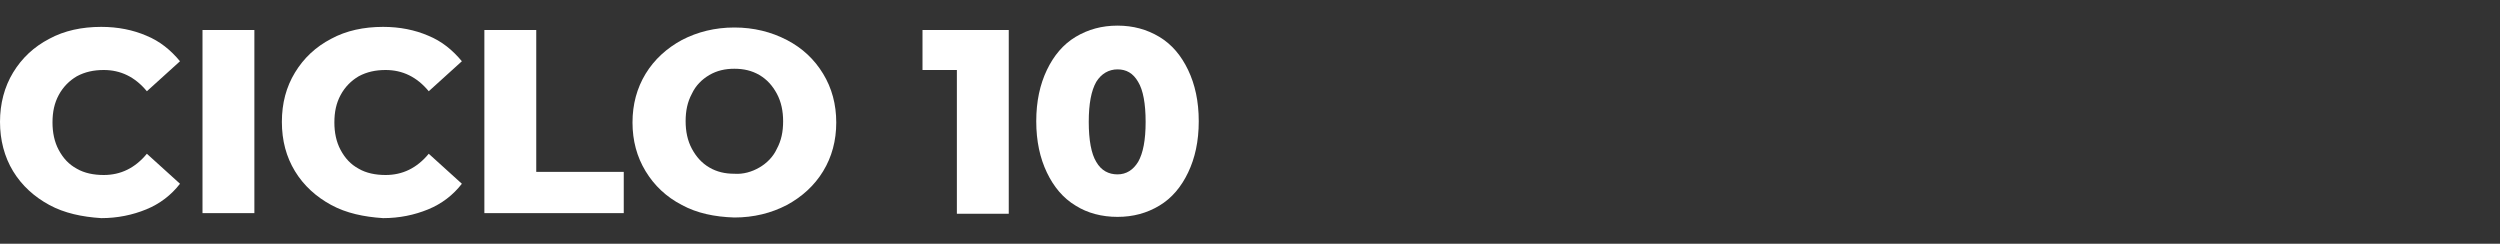
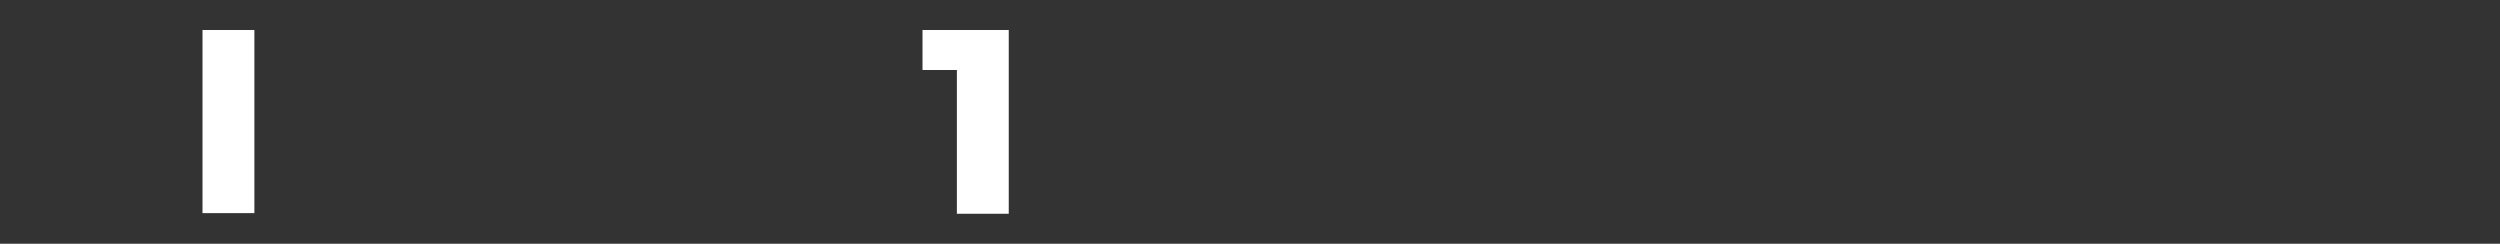
<svg xmlns="http://www.w3.org/2000/svg" version="1.1" id="Capa_1" x="0px" y="0px" viewBox="0 0 400 39" style="enable-background:new 0 0 400 39;" xml:space="preserve">
  <rect x="0" y="0" width="400" height="39" fill="#333333" stroke="none" />
  <style type="text/css"> .st0{fill:#FFFFFF;} </style>
  <g>
-     <path class="st0" d="M7.9,32.8c-2.4-1.3-4.4-3.1-5.8-5.4S0,22.4,0,19.5s0.7-5.6,2.1-7.9s3.3-4.1,5.8-5.4c2.4-1.3,5.2-1.9,8.3-1.9 c2.7,0,5.1,0.5,7.2,1.4c2.2,0.9,3.9,2.3,5.4,4.1l-5.3,4.8c-1.9-2.3-4.2-3.4-6.9-3.4c-1.6,0-3,0.3-4.3,1c-1.2,0.7-2.2,1.7-2.9,3 c-0.7,1.3-1,2.7-1,4.4c0,1.6,0.3,3.1,1,4.4s1.6,2.3,2.9,3c1.2,0.7,2.7,1,4.3,1c2.7,0,5-1.1,6.9-3.4l5.3,4.8 c-1.4,1.8-3.2,3.2-5.4,4.1c-2.2,0.9-4.6,1.4-7.2,1.4C13.1,34.7,10.3,34.1,7.9,32.8z" />
    <path class="st0" d="M32.4,4.8h8.3v29.3h-8.3V4.8z" />
-     <path class="st0" d="M53,32.8c-2.4-1.3-4.4-3.1-5.8-5.4c-1.4-2.3-2.1-4.9-2.1-7.9s0.7-5.6,2.1-7.9c1.4-2.3,3.3-4.1,5.8-5.4 c2.4-1.3,5.2-1.9,8.3-1.9c2.7,0,5.1,0.5,7.2,1.4c2.2,0.9,3.9,2.3,5.4,4.1l-5.3,4.8c-1.9-2.3-4.2-3.4-6.9-3.4c-1.6,0-3,0.3-4.3,1 c-1.2,0.7-2.2,1.7-2.9,3s-1,2.7-1,4.4c0,1.6,0.3,3.1,1,4.4s1.6,2.3,2.9,3c1.2,0.7,2.7,1,4.3,1c2.7,0,5-1.1,6.9-3.4l5.3,4.8 c-1.4,1.8-3.2,3.2-5.4,4.1c-2.2,0.9-4.6,1.4-7.2,1.4C58.2,34.7,55.4,34.1,53,32.8z" />
-     <path class="st0" d="M77.5,4.8h8.3v22.7h14v6.6H77.5V4.8z" />
-     <path class="st0" d="M109.1,32.8c-2.5-1.3-4.4-3.1-5.8-5.4s-2.1-4.9-2.1-7.8s0.7-5.5,2.1-7.8s3.4-4.1,5.8-5.4c2.5-1.3,5.3-2,8.4-2 s5.9,0.7,8.4,2c2.5,1.3,4.4,3.1,5.8,5.4s2.1,4.9,2.1,7.8s-0.7,5.5-2.1,7.8c-1.4,2.3-3.4,4.1-5.8,5.4c-2.5,1.3-5.3,2-8.4,2 C114.3,34.7,111.5,34.1,109.1,32.8z M121.5,26.8c1.2-0.7,2.2-1.7,2.8-3c0.7-1.3,1-2.7,1-4.4c0-1.6-0.3-3.1-1-4.4s-1.6-2.3-2.8-3 c-1.2-0.7-2.5-1-4-1s-2.8,0.3-4,1s-2.2,1.7-2.8,3c-0.7,1.3-1,2.7-1,4.4c0,1.6,0.3,3.1,1,4.4s1.6,2.3,2.8,3c1.2,0.7,2.5,1,4,1 C118.9,27.9,120.3,27.5,121.5,26.8z" />
  </g>
  <g>
    <path class="st0" d="M161.4,4.8v29.4h-8.3V11.2h-5.5V4.8H161.4z" />
-     <path class="st0" d="M172.1,32.9c-2-1.2-3.5-3-4.6-5.3c-1.1-2.3-1.7-5-1.7-8.2c0-3.2,0.6-5.9,1.7-8.2c1.1-2.3,2.6-4.1,4.6-5.3 c2-1.2,4.2-1.8,6.7-1.8c2.5,0,4.7,0.6,6.7,1.8c2,1.2,3.5,3,4.6,5.3c1.1,2.3,1.7,5,1.7,8.2c0,3.2-0.6,5.9-1.7,8.2 c-1.1,2.3-2.6,4.1-4.6,5.3c-2,1.2-4.2,1.8-6.7,1.8C176.3,34.7,174,34.1,172.1,32.9z M182.1,25.9c0.8-1.4,1.2-3.5,1.2-6.4 s-0.4-5.1-1.2-6.4c-0.8-1.4-1.9-2-3.3-2c-1.4,0-2.6,0.7-3.4,2c-0.8,1.4-1.2,3.5-1.2,6.4s0.4,5.1,1.2,6.4c0.8,1.4,2,2,3.4,2 C180.2,27.9,181.3,27.2,182.1,25.9z" />
  </g>
</svg>